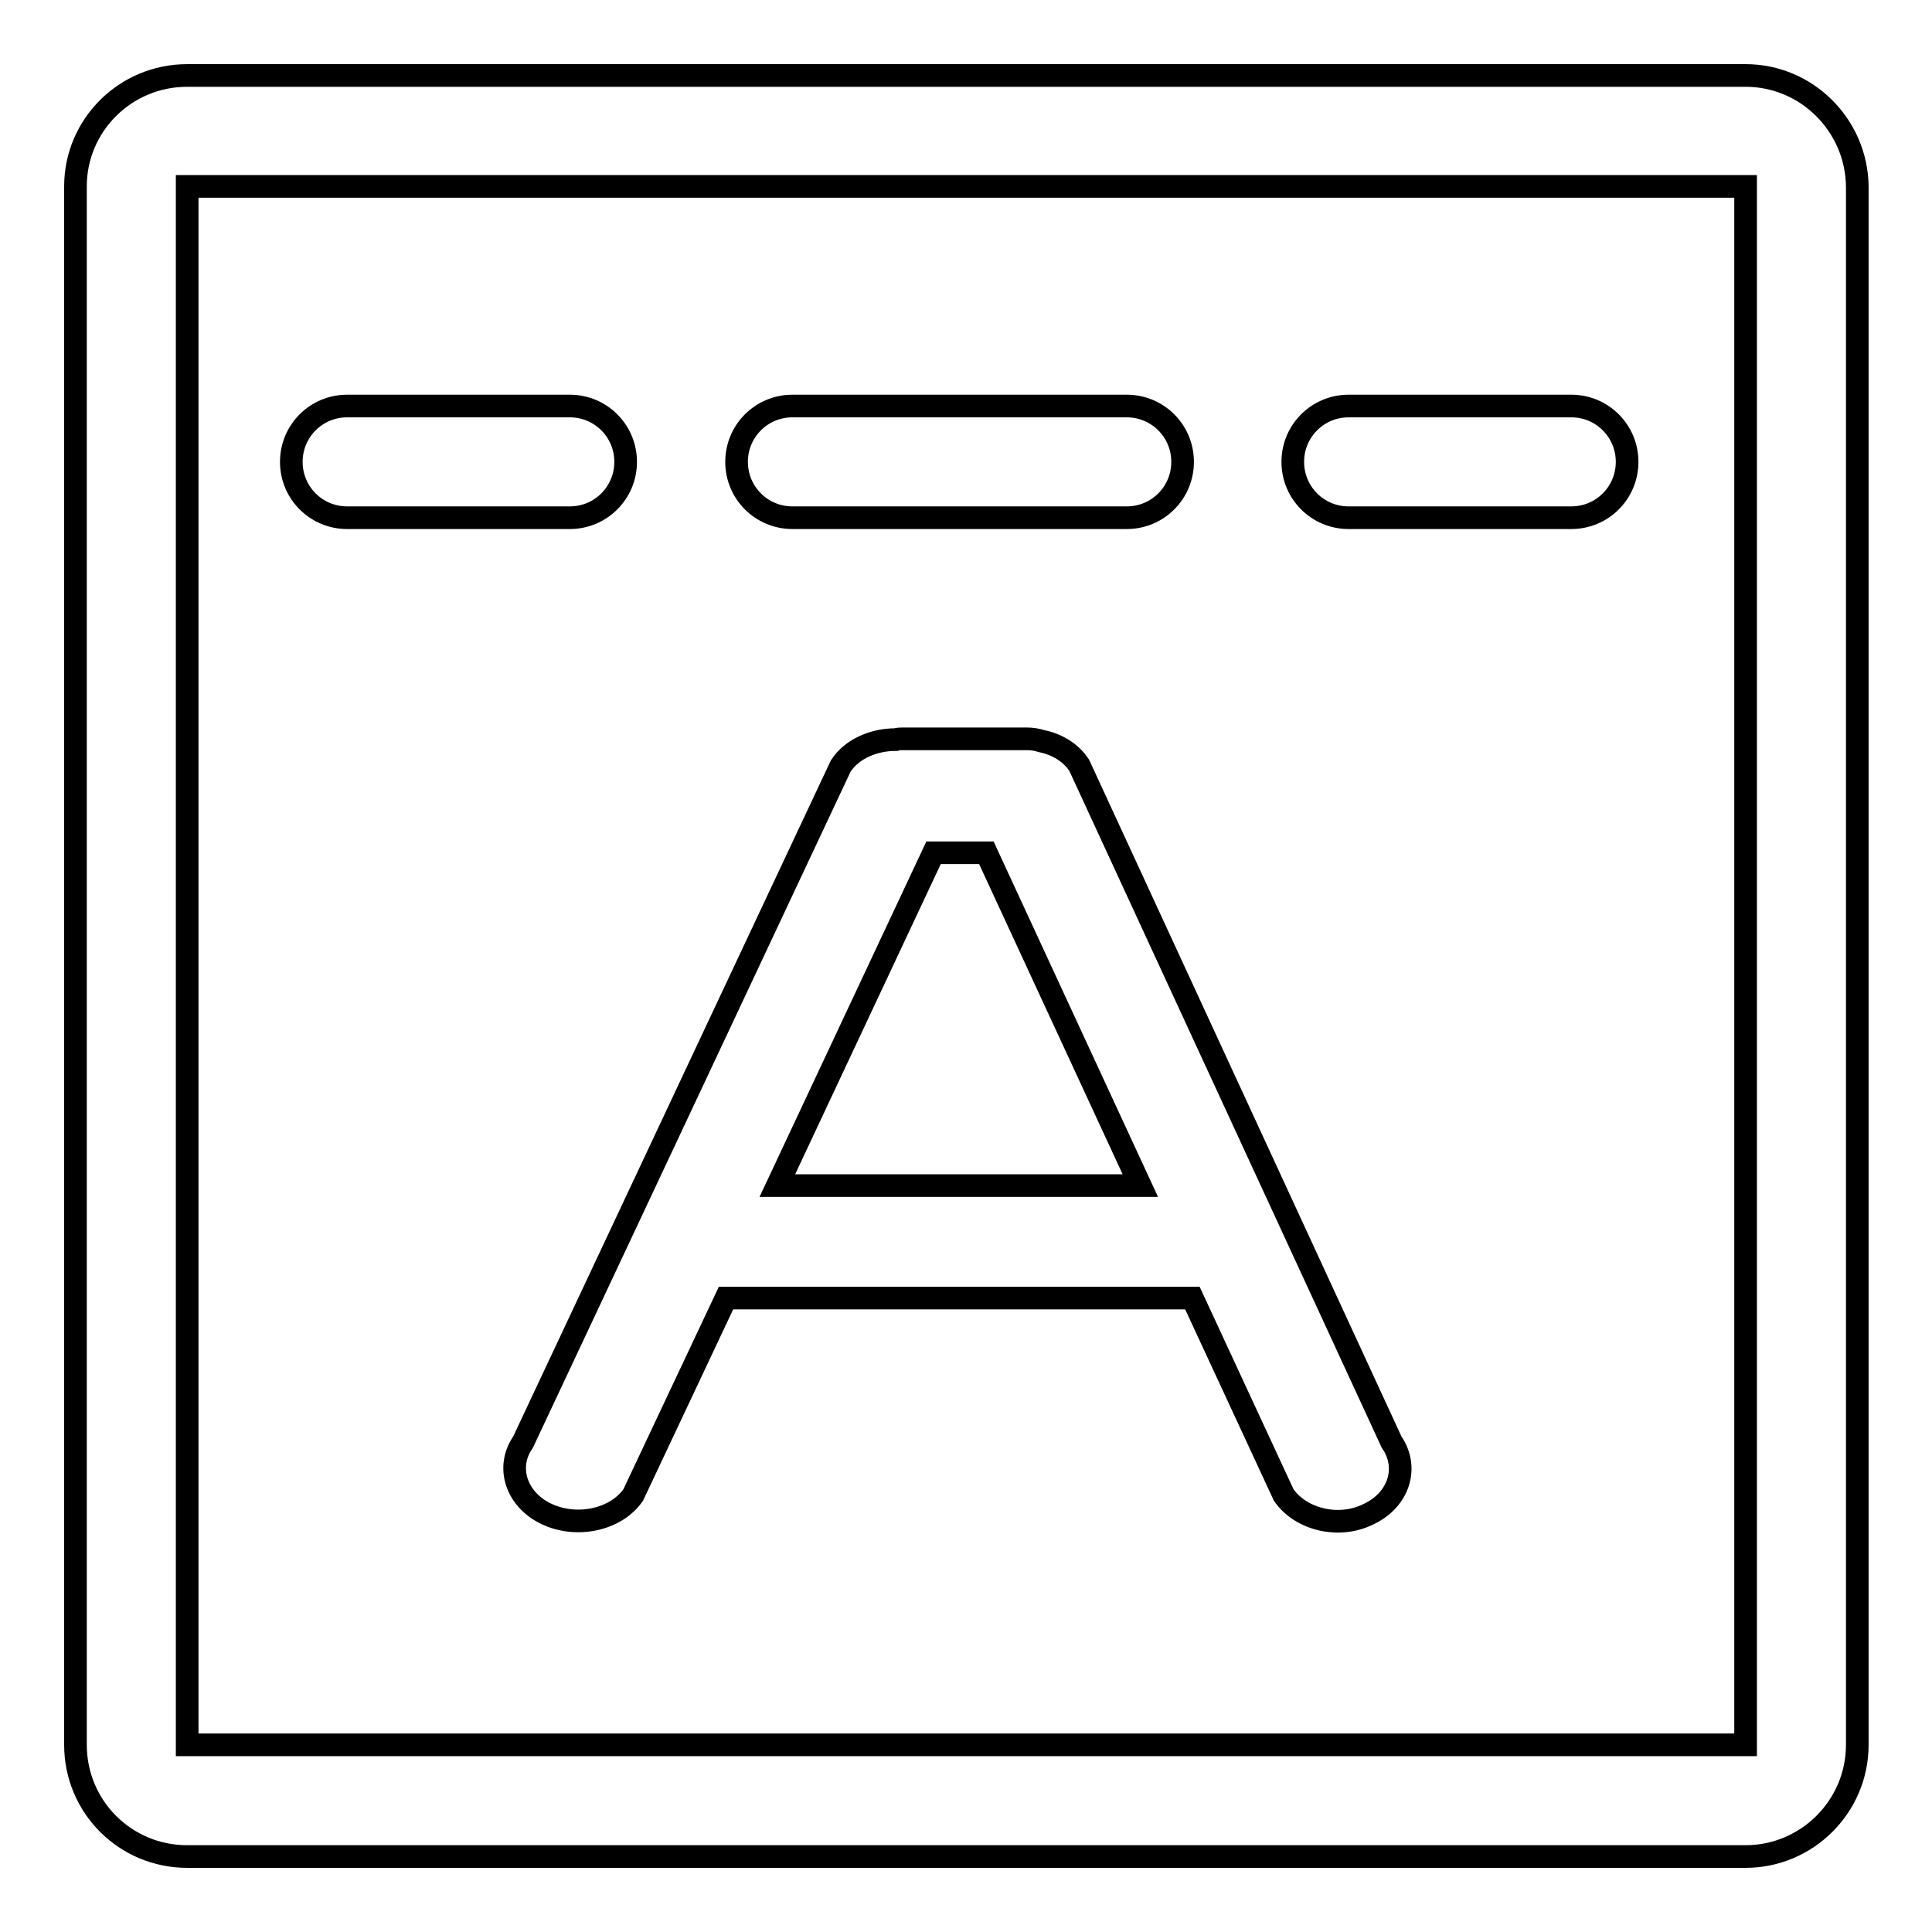
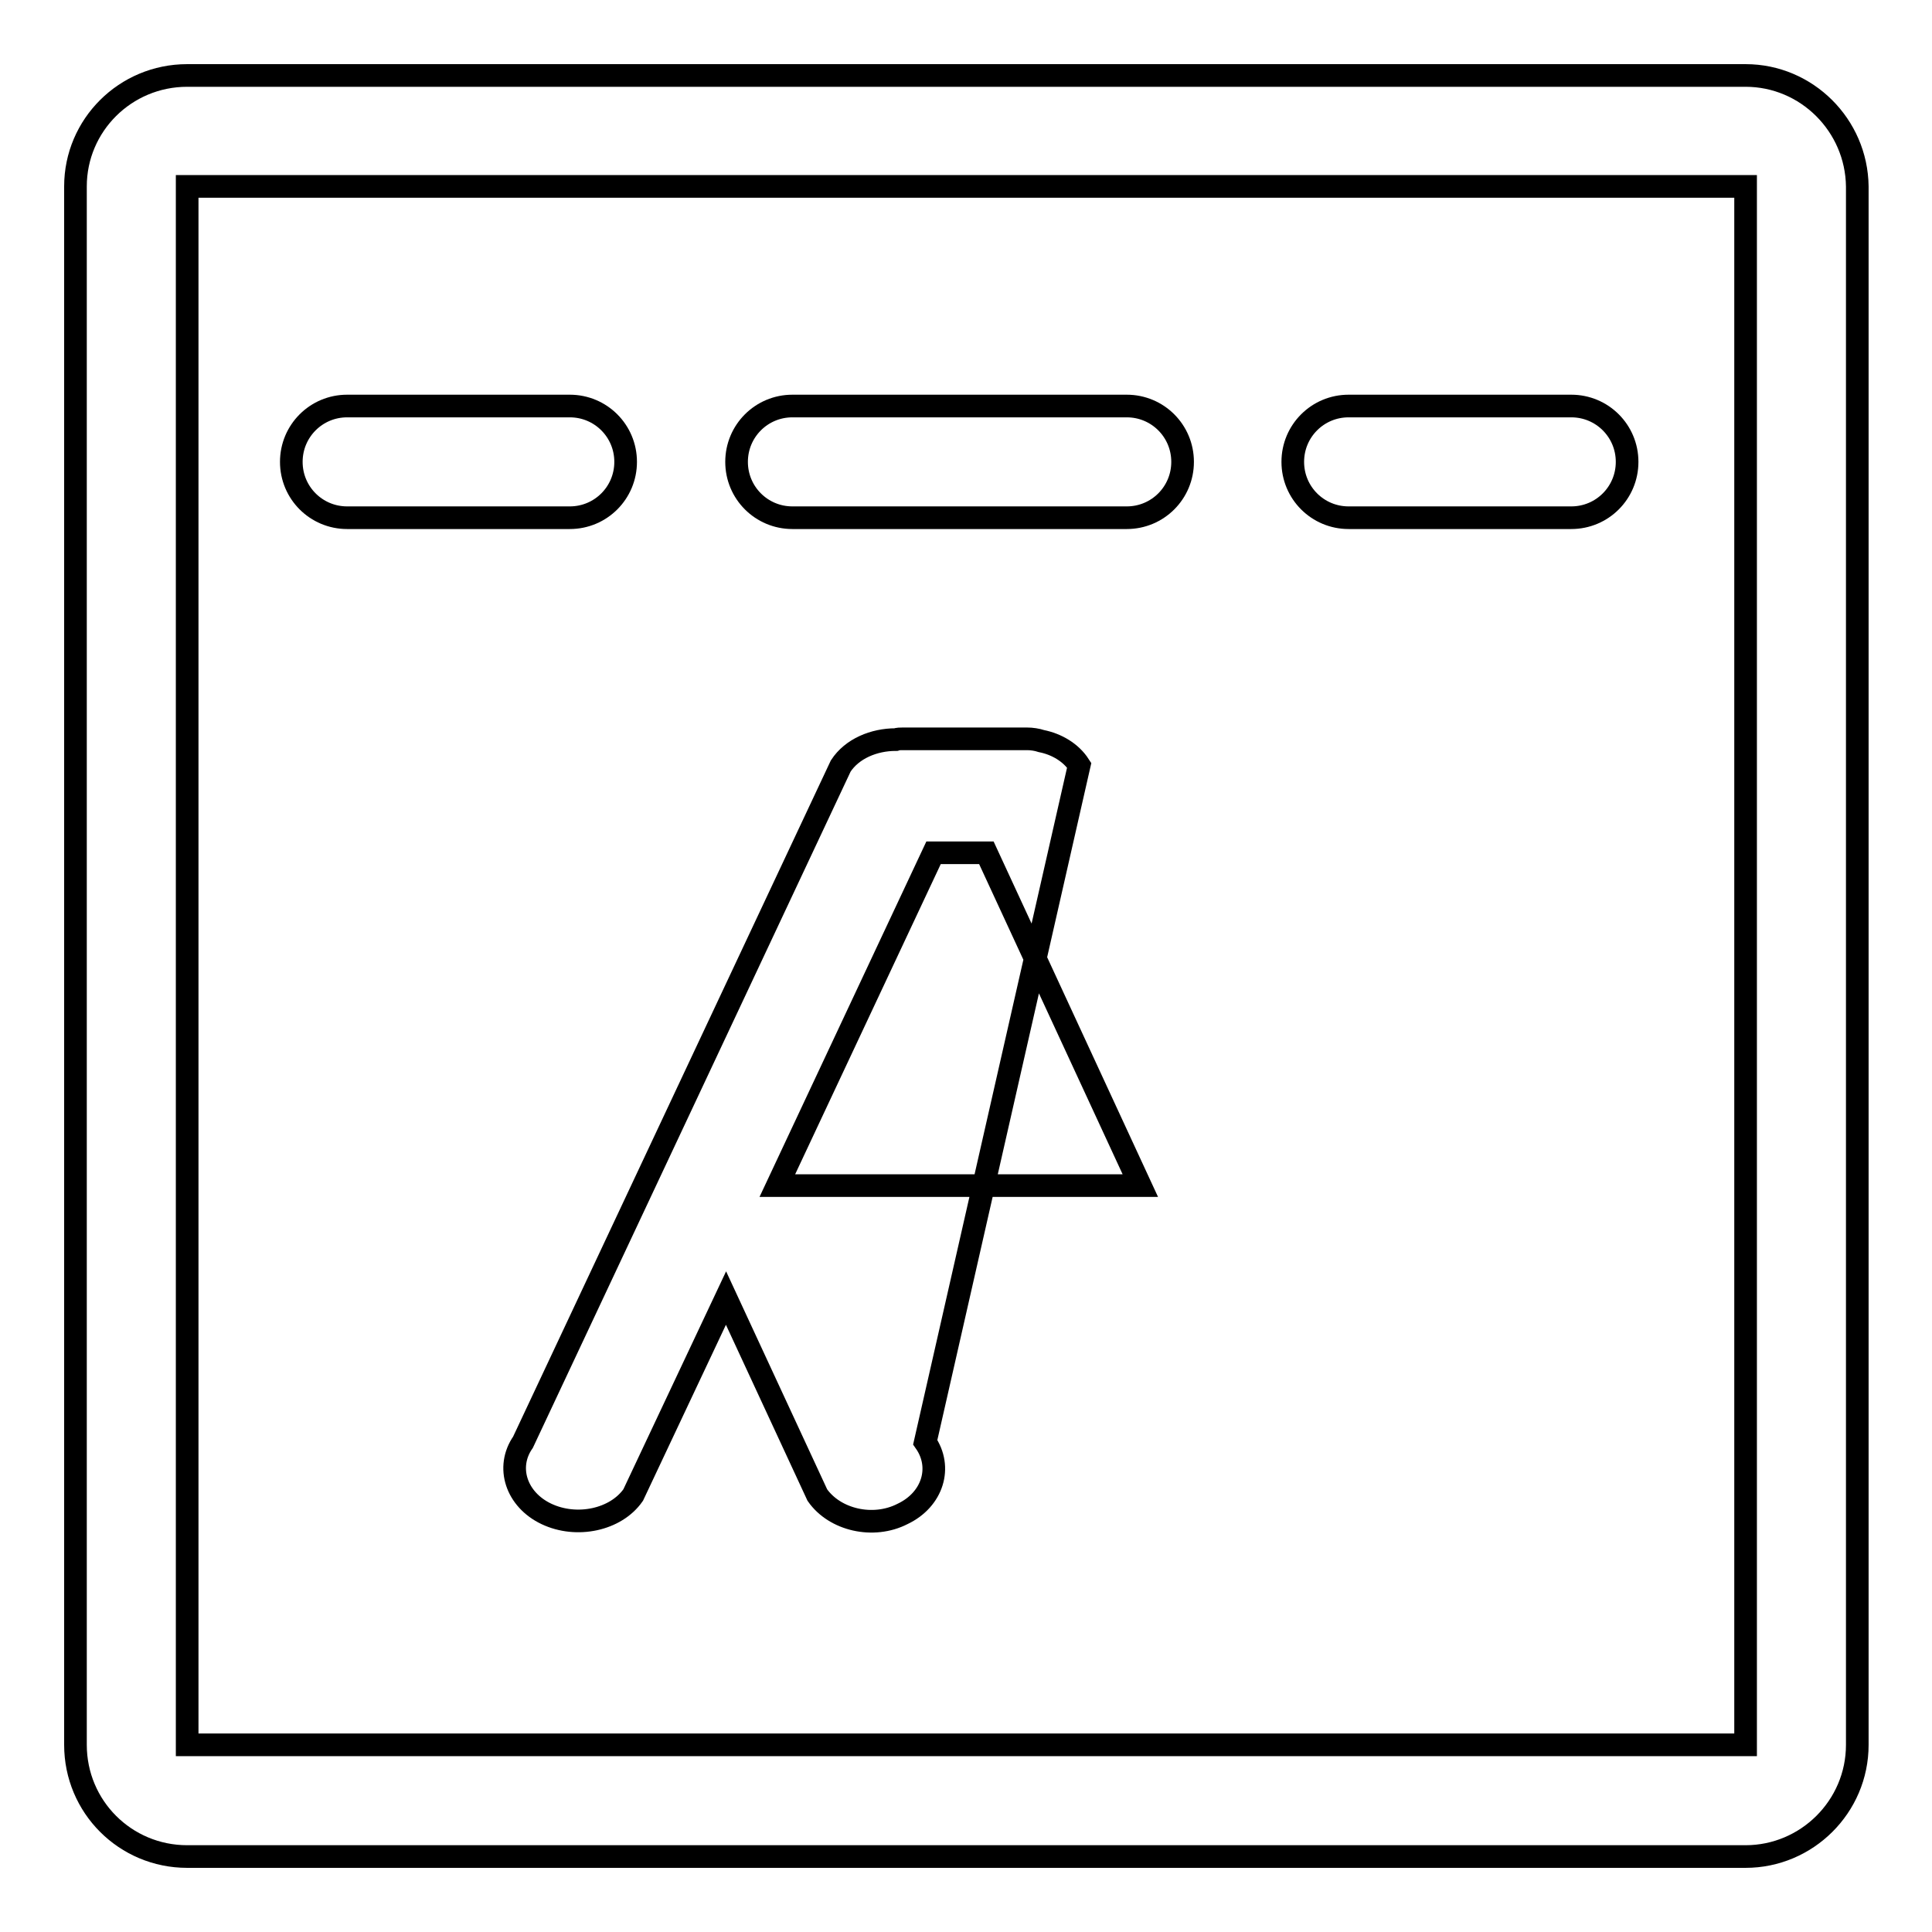
<svg xmlns="http://www.w3.org/2000/svg" version="1.1" x="0px" y="0px" viewBox="0 0 256 256" enable-background="new 0 0 256 256" xml:space="preserve">
  <g>
-     <path stroke-width="3" fill-opacity="0" stroke="#000000" d="M231.3,10H24.8C16.6,10,10,16.6,10,24.7v206.5c0,8.2,6.6,14.8,14.8,14.8h206.5c8.1,0,14.8-6.6,14.8-14.8 V24.7C246,16.6,239.4,10,231.3,10z M231.3,231.2H24.8V24.7h206.5V231.2z M46,68.6h29.5c4.1,0,7.4-3.3,7.4-7.4 c0-4.1-3.3-7.4-7.4-7.4H46c-4.1,0-7.4,3.3-7.4,7.4C38.6,65.3,41.9,68.6,46,68.6z M105,68.6h44.3c4.1,0,7.4-3.3,7.4-7.4 c0-4.1-3.3-7.4-7.4-7.4H105c-4.1,0-7.4,3.3-7.4,7.4C97.6,65.3,100.9,68.6,105,68.6z M178.7,68.6h29.5c4.1,0,7.4-3.3,7.4-7.4 c0-4.1-3.3-7.4-7.4-7.4h-29.5c-4.1,0-7.4,3.3-7.4,7.4C171.3,65.3,174.6,68.6,178.7,68.6z M143,101.4c-1.1-1.7-3-2.8-5-3.2 c-0.6-0.2-1.3-0.3-1.9-0.3h-16.5c-0.3,0-0.6,0-0.9,0.1c-2.9,0-5.8,1.2-7.3,3.5l-42.1,89.6c-2.3,3.3-0.9,7.6,3.1,9.5 c4,1.9,9.2,0.8,11.5-2.5l12.3-26.1H158l12.1,26.1c2.3,3.3,7.4,4.5,11.3,2.5c4-1.9,5.3-6.2,3-9.5L143,101.4z M103,157.1l20.7-44.1h7 l20.4,44.1H103z" />
+     <path stroke-width="3" fill-opacity="0" stroke="#000000" d="M231.3,10H24.8C16.6,10,10,16.6,10,24.7v206.5c0,8.2,6.6,14.8,14.8,14.8h206.5c8.1,0,14.8-6.6,14.8-14.8 V24.7C246,16.6,239.4,10,231.3,10z M231.3,231.2H24.8V24.7h206.5V231.2z M46,68.6h29.5c4.1,0,7.4-3.3,7.4-7.4 c0-4.1-3.3-7.4-7.4-7.4H46c-4.1,0-7.4,3.3-7.4,7.4C38.6,65.3,41.9,68.6,46,68.6z M105,68.6h44.3c4.1,0,7.4-3.3,7.4-7.4 c0-4.1-3.3-7.4-7.4-7.4H105c-4.1,0-7.4,3.3-7.4,7.4C97.6,65.3,100.9,68.6,105,68.6z M178.7,68.6h29.5c4.1,0,7.4-3.3,7.4-7.4 c0-4.1-3.3-7.4-7.4-7.4h-29.5c-4.1,0-7.4,3.3-7.4,7.4C171.3,65.3,174.6,68.6,178.7,68.6z M143,101.4c-1.1-1.7-3-2.8-5-3.2 c-0.6-0.2-1.3-0.3-1.9-0.3h-16.5c-0.3,0-0.6,0-0.9,0.1c-2.9,0-5.8,1.2-7.3,3.5l-42.1,89.6c-2.3,3.3-0.9,7.6,3.1,9.5 c4,1.9,9.2,0.8,11.5-2.5l12.3-26.1l12.1,26.1c2.3,3.3,7.4,4.5,11.3,2.5c4-1.9,5.3-6.2,3-9.5L143,101.4z M103,157.1l20.7-44.1h7 l20.4,44.1H103z" />
  </g>
</svg>